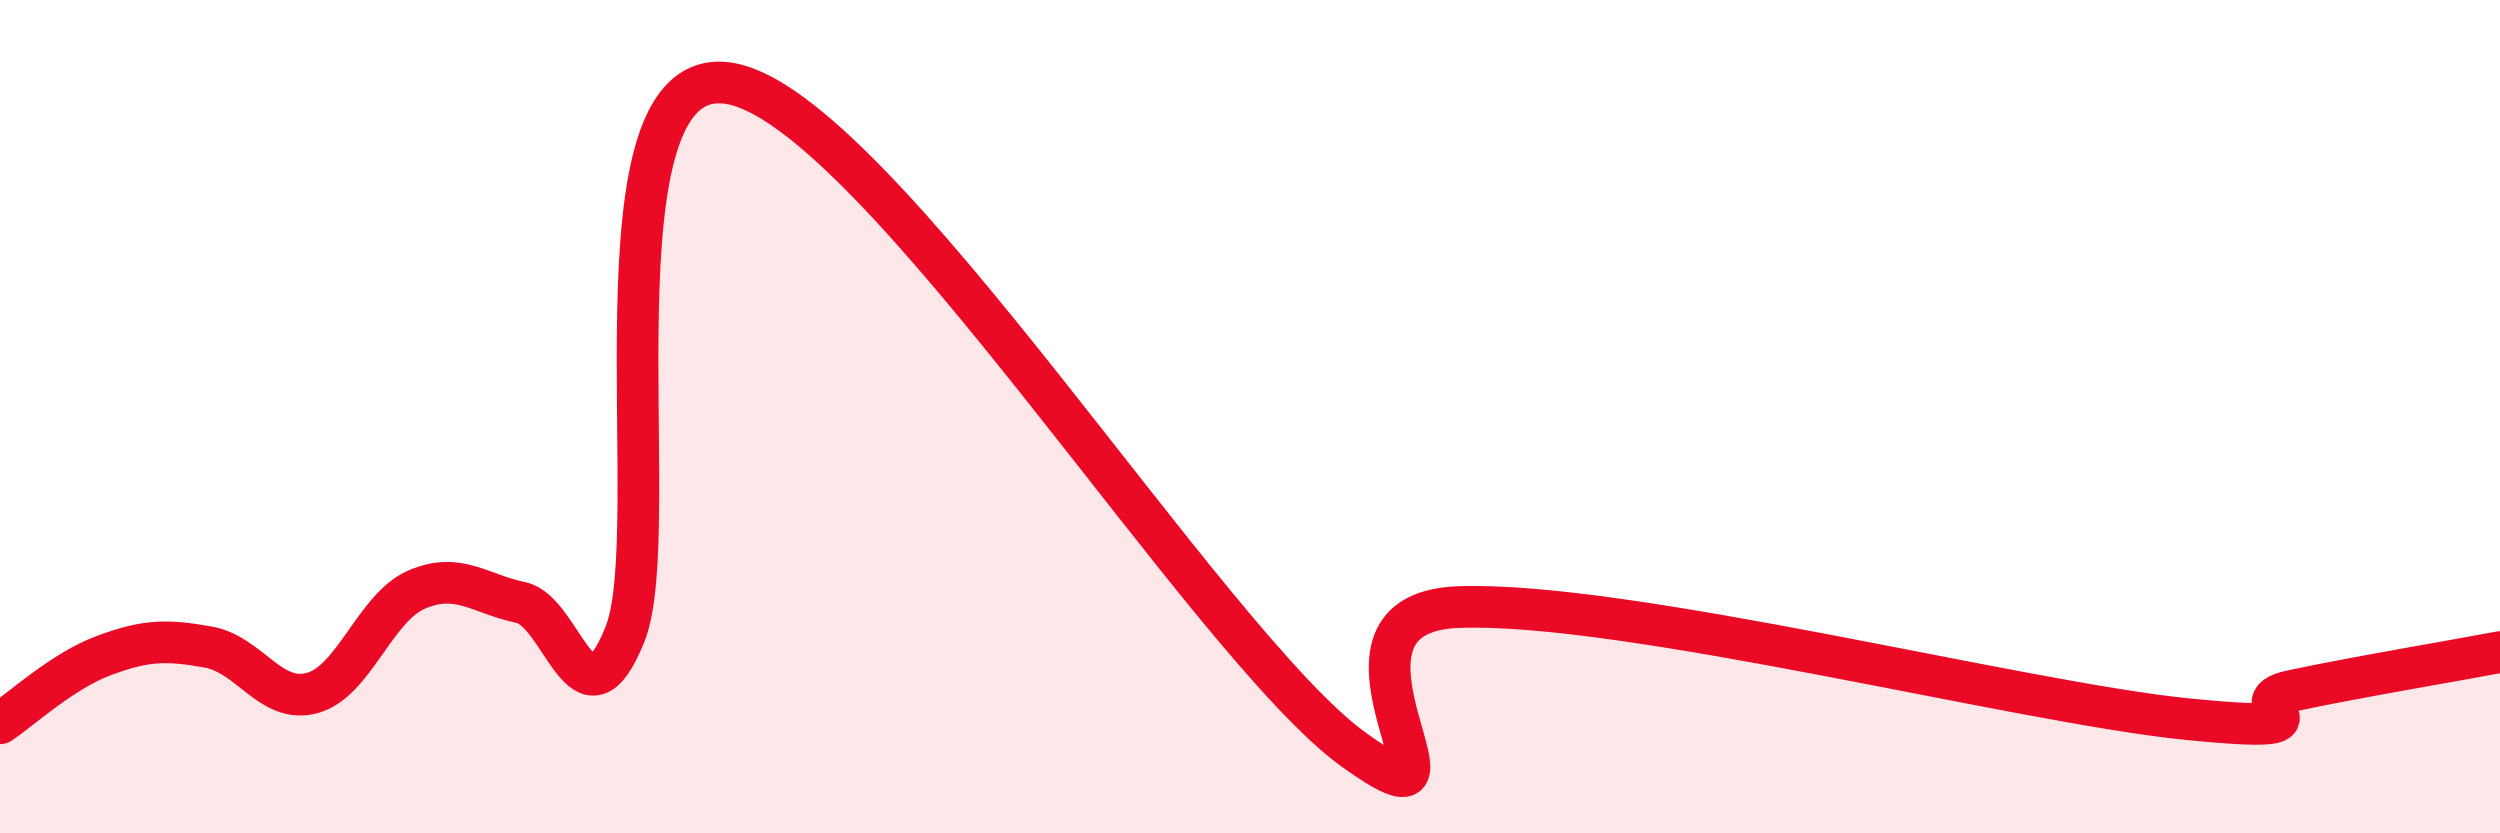
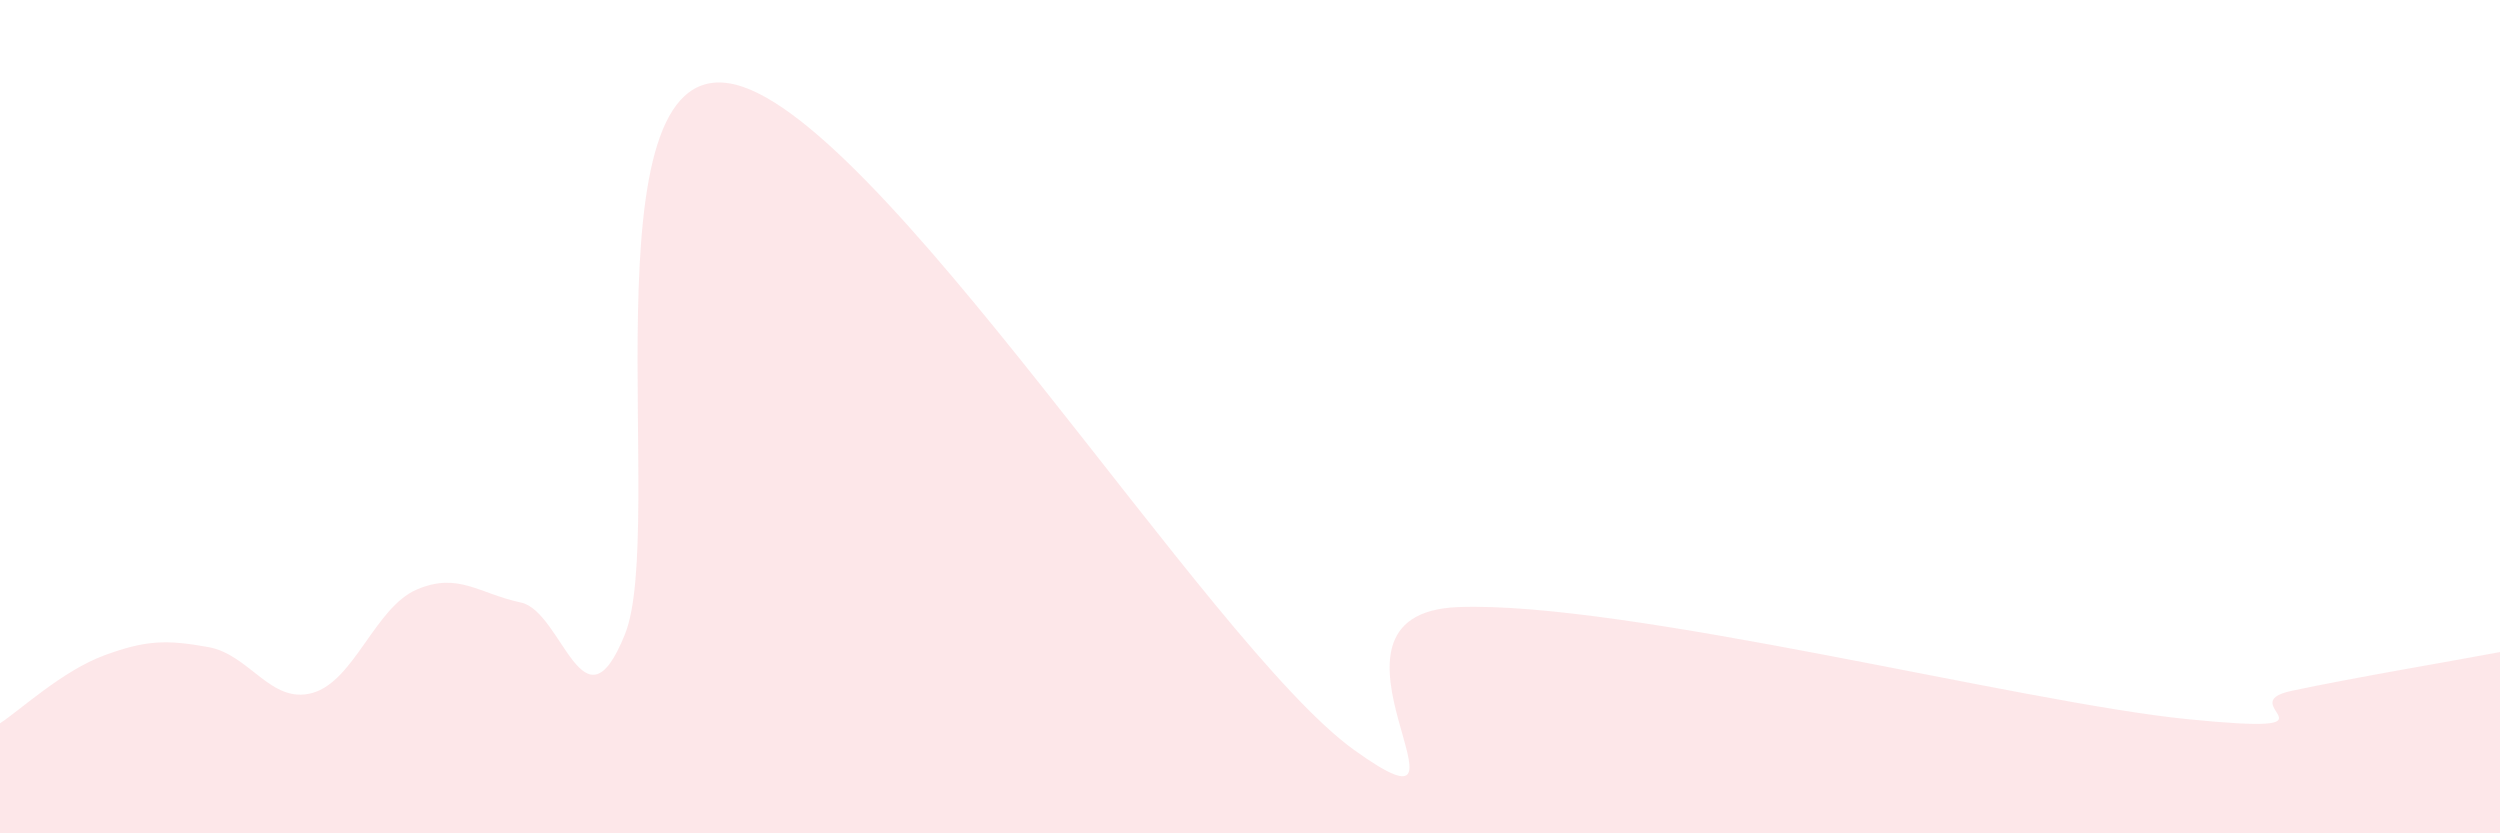
<svg xmlns="http://www.w3.org/2000/svg" width="60" height="20" viewBox="0 0 60 20">
  <path d="M 0,17.36 C 0.5,17.03 1.5,16.1 2.5,15.73 C 3.5,15.36 4,15.35 5,15.53 C 6,15.71 6.5,16.91 7.5,16.63 C 8.5,16.35 9,14.58 10,14.15 C 11,13.72 11.5,14.25 12.5,14.46 C 13.5,14.67 14,17.71 15,15.22 C 16,12.73 14,1.44 17.5,2 C 21,2.56 29,15.49 32.5,18 C 36,20.51 31,14.72 35,14.57 C 39,14.42 48.5,16.86 52.5,17.26 C 56.5,17.66 53.5,16.9 55,16.58 C 56.5,16.26 59,15.84 60,15.65L60 20L0 20Z" fill="#EB0A25" opacity="0.1" stroke-linecap="round" stroke-linejoin="round" />
-   <path d="M 0,17.36 C 0.5,17.03 1.5,16.1 2.5,15.73 C 3.5,15.36 4,15.35 5,15.53 C 6,15.71 6.5,16.91 7.5,16.63 C 8.5,16.35 9,14.58 10,14.15 C 11,13.72 11.5,14.25 12.5,14.46 C 13.5,14.67 14,17.71 15,15.22 C 16,12.73 14,1.44 17.5,2 C 21,2.56 29,15.49 32.5,18 C 36,20.51 31,14.72 35,14.57 C 39,14.42 48.5,16.86 52.5,17.26 C 56.5,17.66 53.5,16.9 55,16.58 C 56.5,16.26 59,15.84 60,15.65" stroke="#EB0A25" stroke-width="1" fill="none" stroke-linecap="round" stroke-linejoin="round" />
</svg>